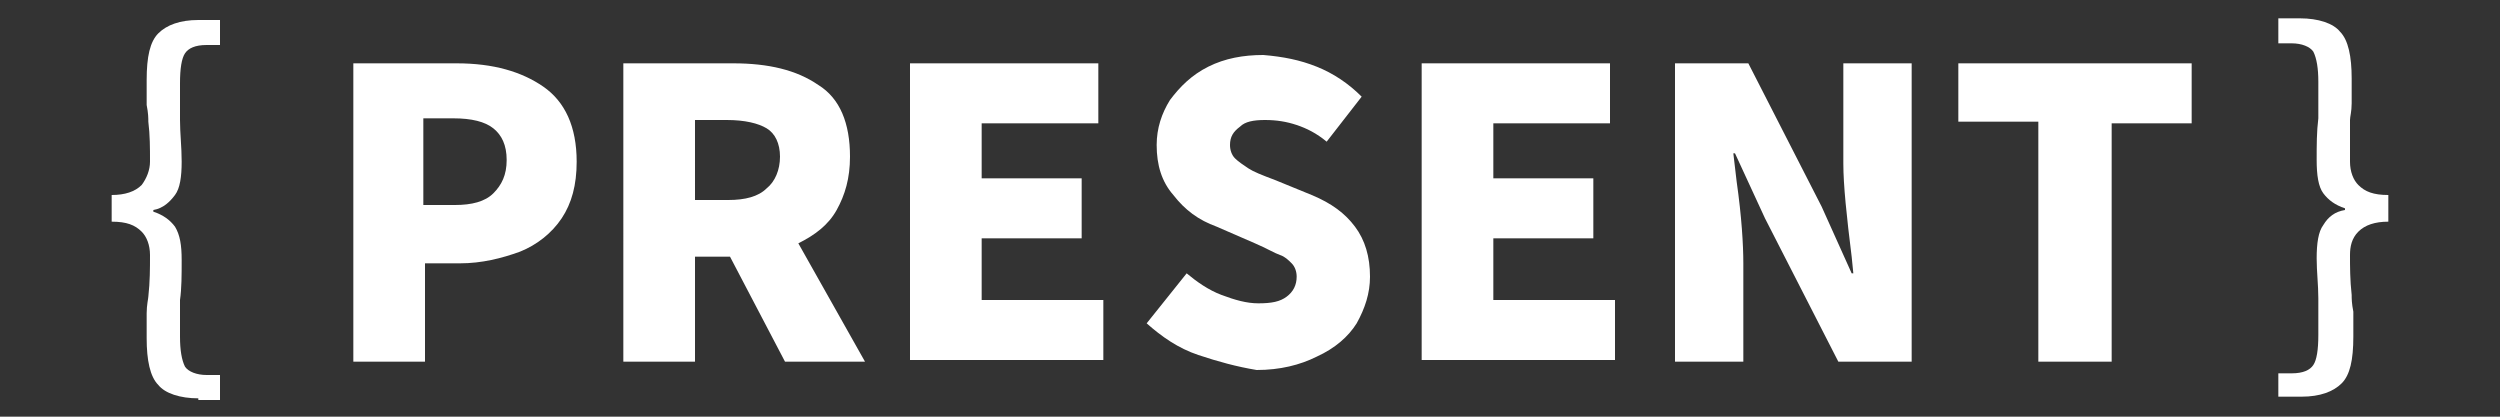
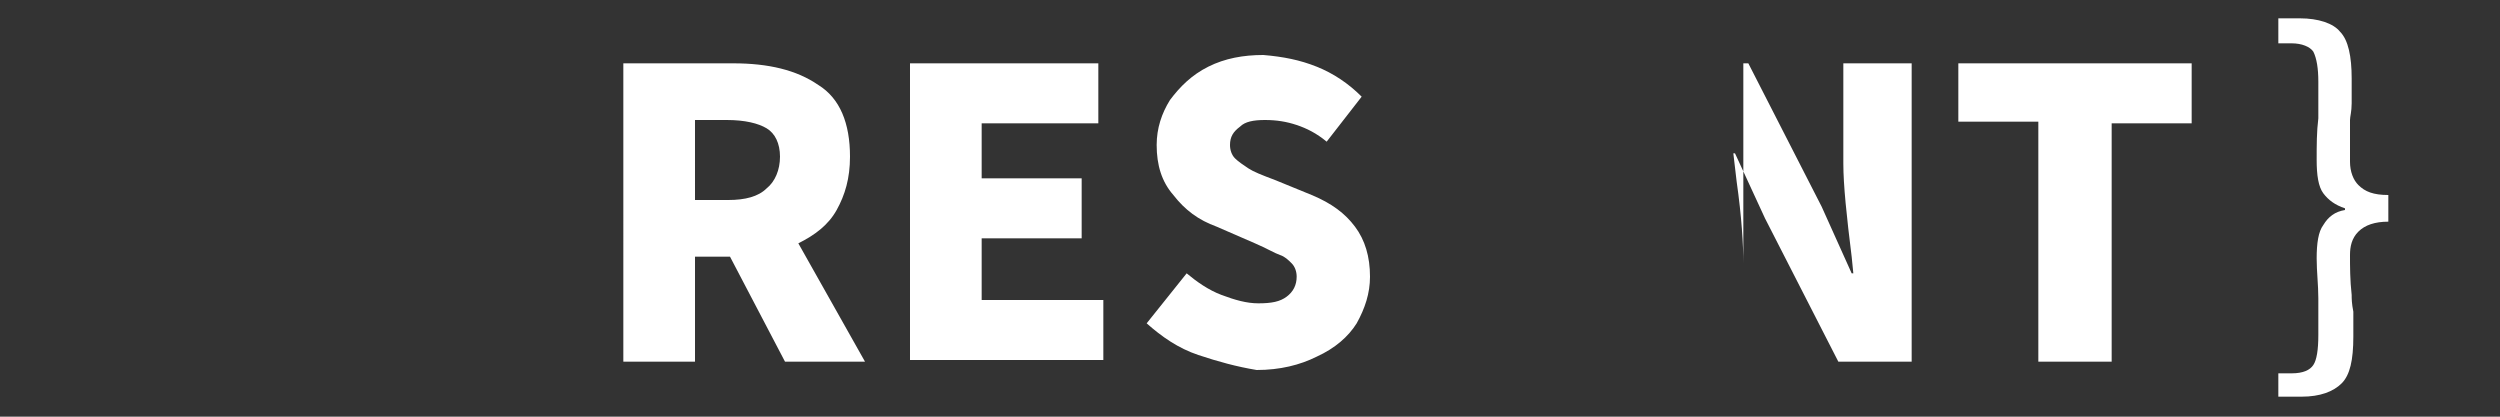
<svg xmlns="http://www.w3.org/2000/svg" version="1.1" id="Layer_1" x="0px" y="0px" viewBox="0 0 150 25" style="enable-background:new 0 0 150 25;" xml:space="preserve">
  <rect x="0" y="0" width="150" height="25" fill="#333333" stroke="none" />
  <style type="text/css">
	.st0{fill:#FFFFFF;}
</style>
  <g>
    <g>
      <g>
-         <path class="st0" d="M11.9,23.9c-1.1,0-2-0.3-2.4-0.8c-0.5-0.5-0.7-1.5-0.7-2.8c0-0.5,0-1,0-1.5c0-0.5,0.1-0.9,0.1-1     C9,16.9,9,16.1,9,15.3c0-0.6-0.2-1.1-0.5-1.4c-0.4-0.4-0.9-0.6-1.8-0.6v-1.6c0.8,0,1.4-0.2,1.8-0.6C8.8,10.7,9,10.2,9,9.7     c0-0.8,0-1.6-0.1-2.4c0-0.2,0-0.5-0.1-1c0-0.5,0-1,0-1.5c0-1.4,0.2-2.3,0.7-2.8c0.5-0.5,1.3-0.8,2.4-0.8h1.3v1.5h-0.8     c-0.7,0-1.1,0.2-1.3,0.5c-0.2,0.3-0.3,0.9-0.3,1.8c0,0.5,0,1.2,0,2.2c0,0.8,0.1,1.6,0.1,2.5c0,0.9-0.1,1.6-0.4,2     c-0.3,0.4-0.7,0.8-1.3,0.9v0.1c0.6,0.2,1,0.5,1.3,0.9c0.3,0.5,0.4,1.1,0.4,2c0,0.9,0,1.7-0.1,2.4c0,1,0,1.7,0,2.2     c0,0.8,0.1,1.4,0.3,1.8c0.2,0.3,0.7,0.5,1.3,0.5h0.8v1.5H11.9z" />
-         <path class="st0" d="M27.4,3.8c2.2,0,3.9,0.5,5.2,1.4c1.3,0.9,2,2.4,2,4.5c0,1.4-0.3,2.5-0.9,3.4c-0.6,0.9-1.5,1.6-2.5,2     c-1.1,0.4-2.3,0.7-3.6,0.7h-2.1v5.9h-4.3V3.8H27.4z M27.3,12.3c1,0,1.8-0.2,2.3-0.7c0.5-0.5,0.8-1.1,0.8-2c0-0.9-0.3-1.5-0.8-1.9     c-0.5-0.4-1.3-0.6-2.4-0.6h-1.8v5.2H27.3z" />
        <path class="st0" d="M44,3.8c2.1,0,3.8,0.4,5.1,1.3C50.4,5.9,51,7.4,51,9.4c0,1.3-0.3,2.3-0.8,3.2c-0.5,0.9-1.3,1.5-2.3,2l4,7.1     h-4.8l-3.3-6.3h-2.1v6.3h-4.3V3.8H44z M43.7,12c1,0,1.8-0.2,2.3-0.7c0.5-0.4,0.8-1.1,0.8-1.9c0-0.8-0.3-1.4-0.8-1.7     c-0.5-0.3-1.3-0.5-2.4-0.5h-1.9V12H43.7z" />
        <path class="st0" d="M54.6,21.6V3.8h11.3v3.6h-7v3.3h6v3.6h-6V18h7.3v3.6H54.6z" />
        <path class="st0" d="M71.9,21.3c-1.2-0.4-2.2-1.1-3.1-1.9l2.4-3c0.6,0.5,1.3,1,2.1,1.3c0.8,0.3,1.5,0.5,2.2,0.5     c0.8,0,1.3-0.1,1.7-0.4c0.4-0.3,0.6-0.7,0.6-1.2c0-0.3-0.1-0.6-0.3-0.8c-0.2-0.2-0.4-0.4-0.7-0.5c-0.3-0.1-0.8-0.4-1.5-0.7     l-2.3-1c-1.1-0.4-1.9-1-2.6-1.9c-0.7-0.8-1-1.8-1-3c0-1,0.3-1.9,0.8-2.7c0.6-0.8,1.3-1.5,2.3-2c1-0.5,2.1-0.7,3.3-0.7     C77,3.4,78,3.6,79,4c1,0.4,1.9,1,2.7,1.8l-2.1,2.7c-0.6-0.5-1.2-0.8-1.8-1s-1.2-0.3-1.9-0.3c-0.7,0-1.2,0.1-1.5,0.4     c-0.4,0.3-0.6,0.6-0.6,1.1c0,0.3,0.1,0.6,0.3,0.8c0.2,0.2,0.5,0.4,0.8,0.6c0.3,0.2,0.8,0.4,1.6,0.7l2.2,0.9     c1.2,0.5,2,1.1,2.6,1.9c0.6,0.8,0.9,1.8,0.9,3c0,1-0.3,1.9-0.8,2.8c-0.5,0.8-1.3,1.5-2.4,2c-1,0.5-2.2,0.8-3.6,0.8     C74.2,22,73.1,21.7,71.9,21.3z" />
-         <path class="st0" d="M85.3,21.6V3.8h11.3v3.6h-7v3.3h6v3.6h-6V18h7.3v3.6H85.3z" />
-         <path class="st0" d="M100.5,3.8h4.4l4.4,8.6l1.8,4h0.1l-0.1-1c-0.3-2.4-0.5-4.3-0.5-5.6V3.8h4.1v17.9h-4.4l-4.4-8.6l-1.8-3.9H104     l0.2,1.7c0.3,2.1,0.4,3.8,0.4,4.9v5.9h-4.1V3.8z" />
+         <path class="st0" d="M100.5,3.8h4.4l4.4,8.6l1.8,4h0.1l-0.1-1c-0.3-2.4-0.5-4.3-0.5-5.6V3.8h4.1v17.9h-4.4l-4.4-8.6l-1.8-3.9H104     l0.2,1.7c0.3,2.1,0.4,3.8,0.4,4.9v5.9V3.8z" />
        <path class="st0" d="M122.3,21.6V7.3h-4.8V3.8h14v3.6h-4.8v14.3H122.3z" />
        <path class="st0" d="M136.7,23.9v-1.5h0.8c0.7,0,1.1-0.2,1.3-0.5c0.2-0.3,0.3-0.9,0.3-1.8c0-0.5,0-1.2,0-2.2     c0-0.8-0.1-1.6-0.1-2.4c0-0.9,0.1-1.6,0.4-2c0.3-0.5,0.7-0.8,1.3-0.9v-0.1c-0.6-0.2-1-0.5-1.3-0.9c-0.3-0.4-0.4-1.1-0.4-2     c0-0.9,0-1.7,0.1-2.5c0-1,0-1.7,0-2.2c0-0.8-0.1-1.4-0.3-1.8c-0.2-0.3-0.7-0.5-1.3-0.5h-0.8V1.1h1.3c1.1,0,2,0.3,2.4,0.8     c0.5,0.5,0.7,1.5,0.7,2.8c0,0.5,0,1,0,1.5c0,0.5-0.1,0.8-0.1,1C141,8.1,141,8.9,141,9.7c0,0.6,0.2,1.1,0.5,1.4     c0.4,0.4,0.9,0.6,1.8,0.6v1.6c-0.8,0-1.4,0.2-1.8,0.6c-0.4,0.4-0.5,0.9-0.5,1.4c0,0.7,0,1.5,0.1,2.4c0,0.2,0,0.5,0.1,1     c0,0.5,0,1,0,1.5c0,1.4-0.2,2.3-0.7,2.8c-0.5,0.5-1.3,0.8-2.4,0.8H136.7z" />
      </g>
    </g>
  </g>
</svg>